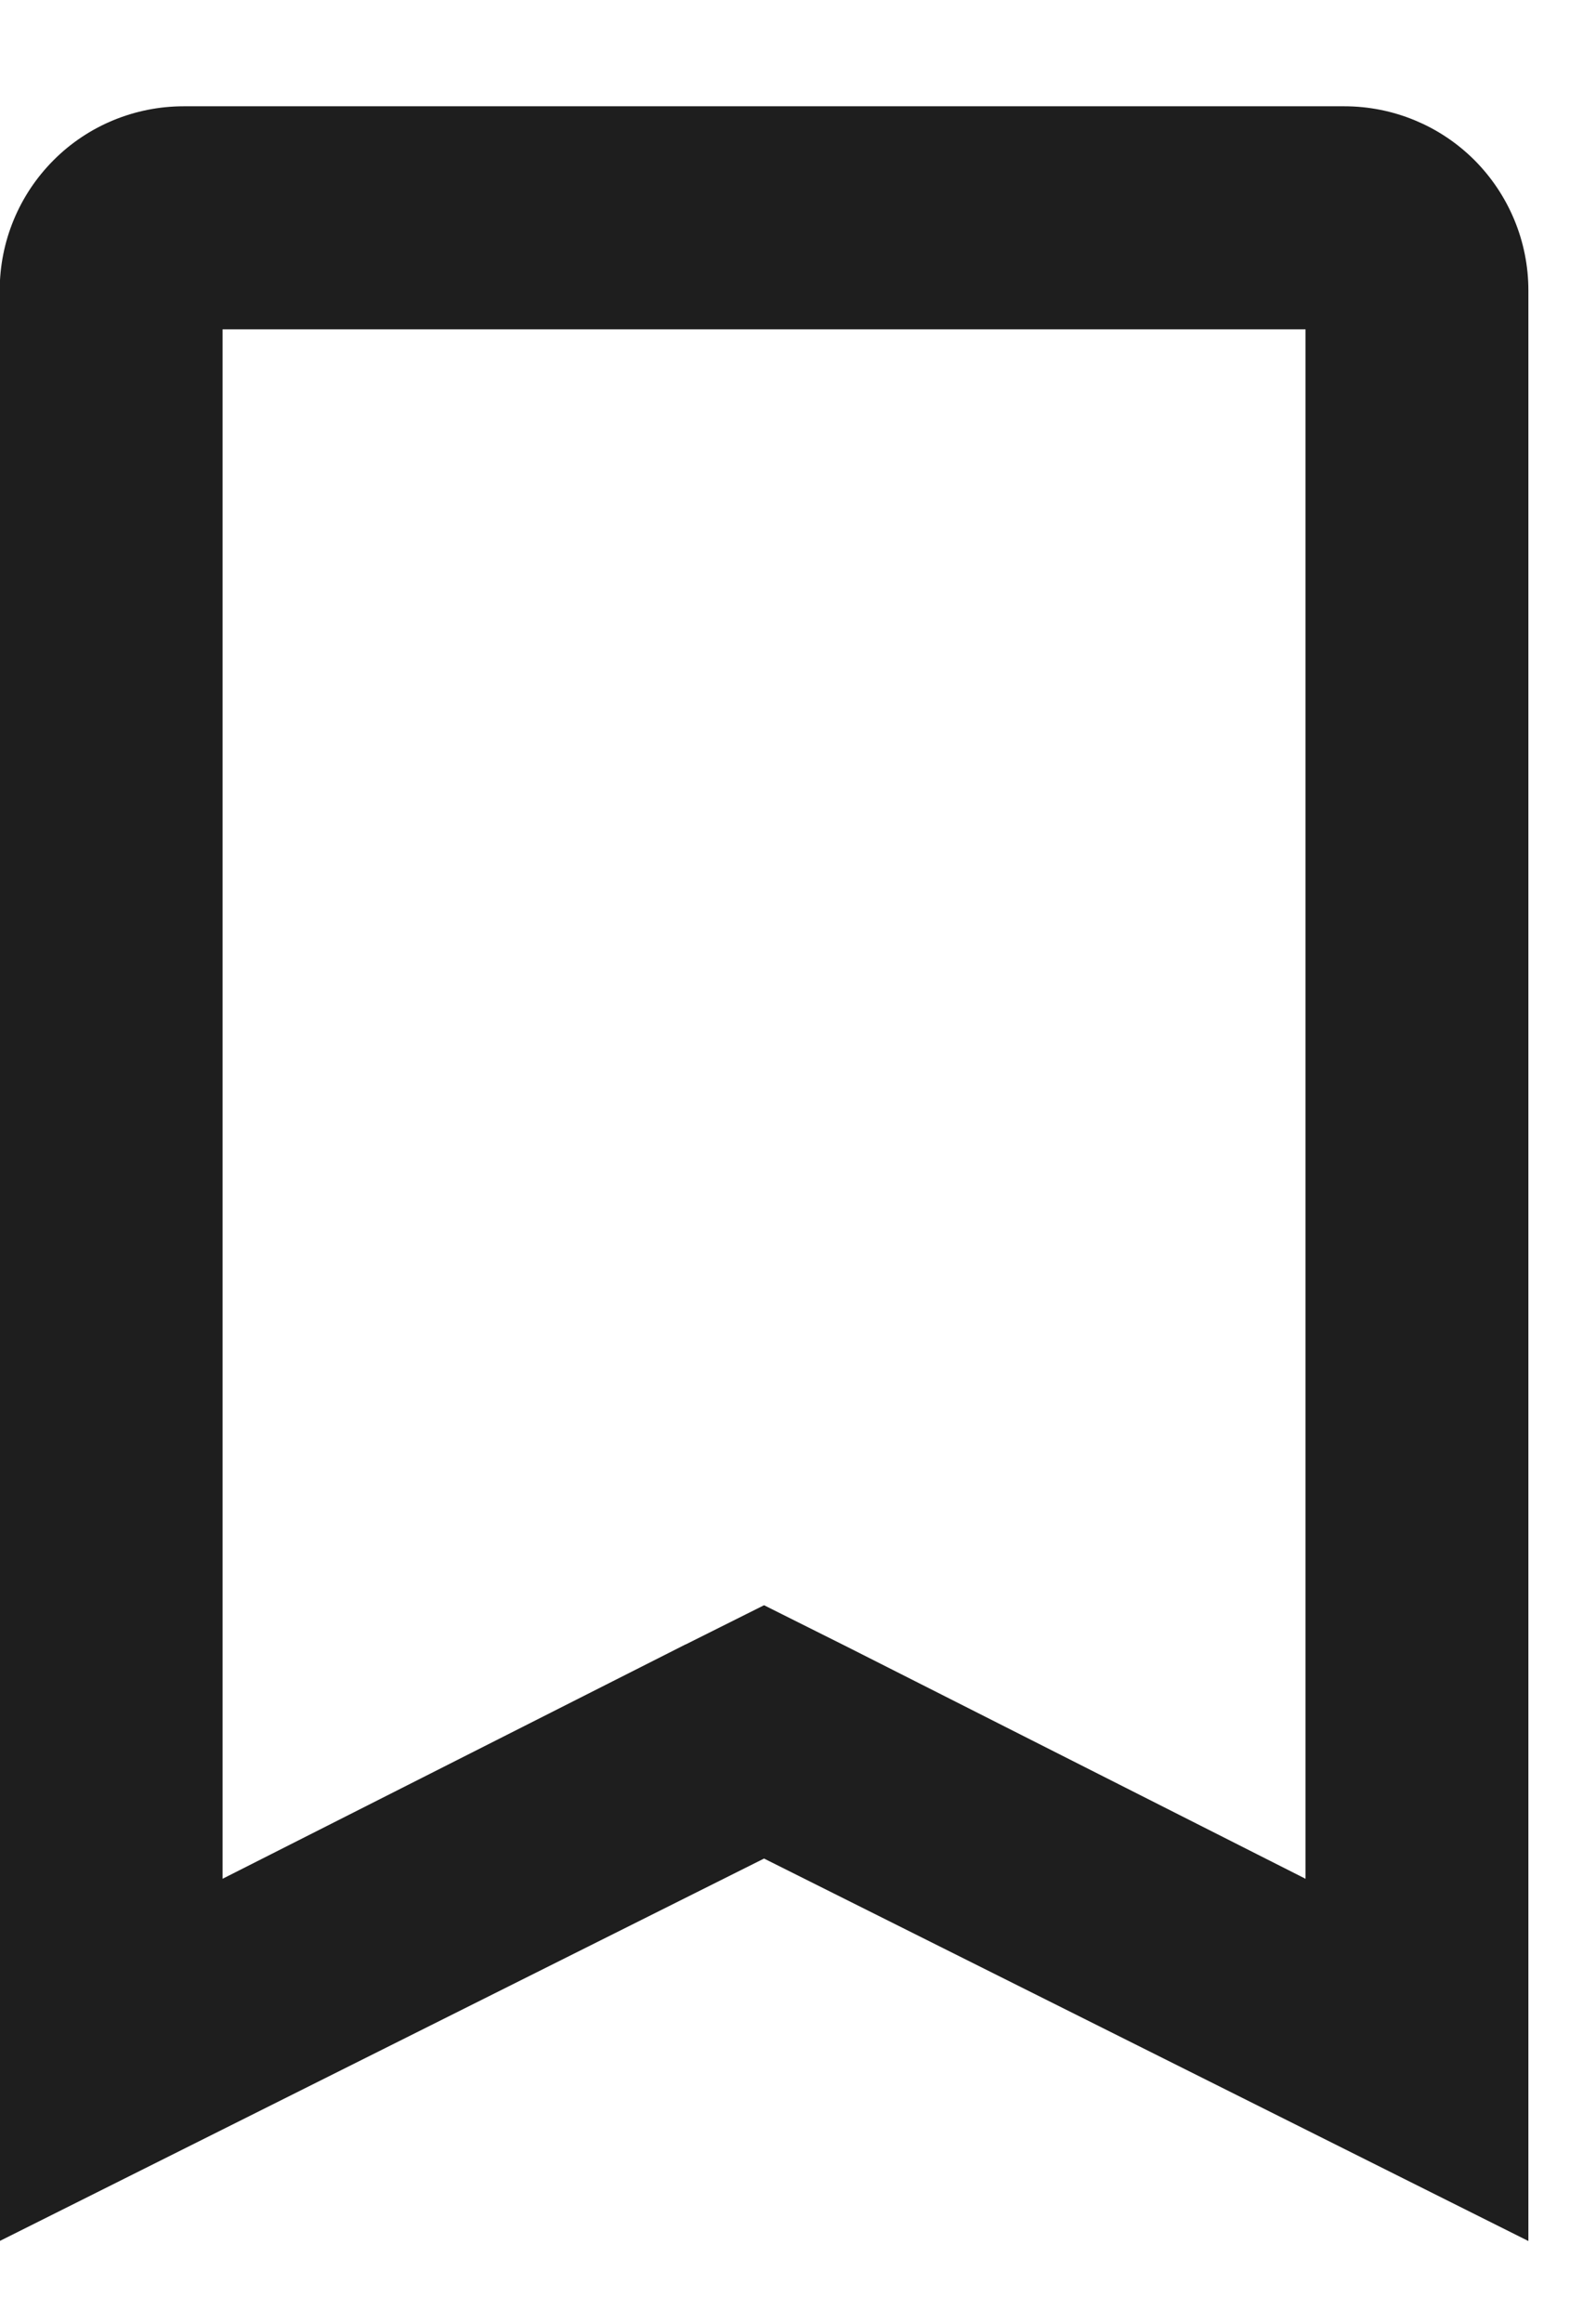
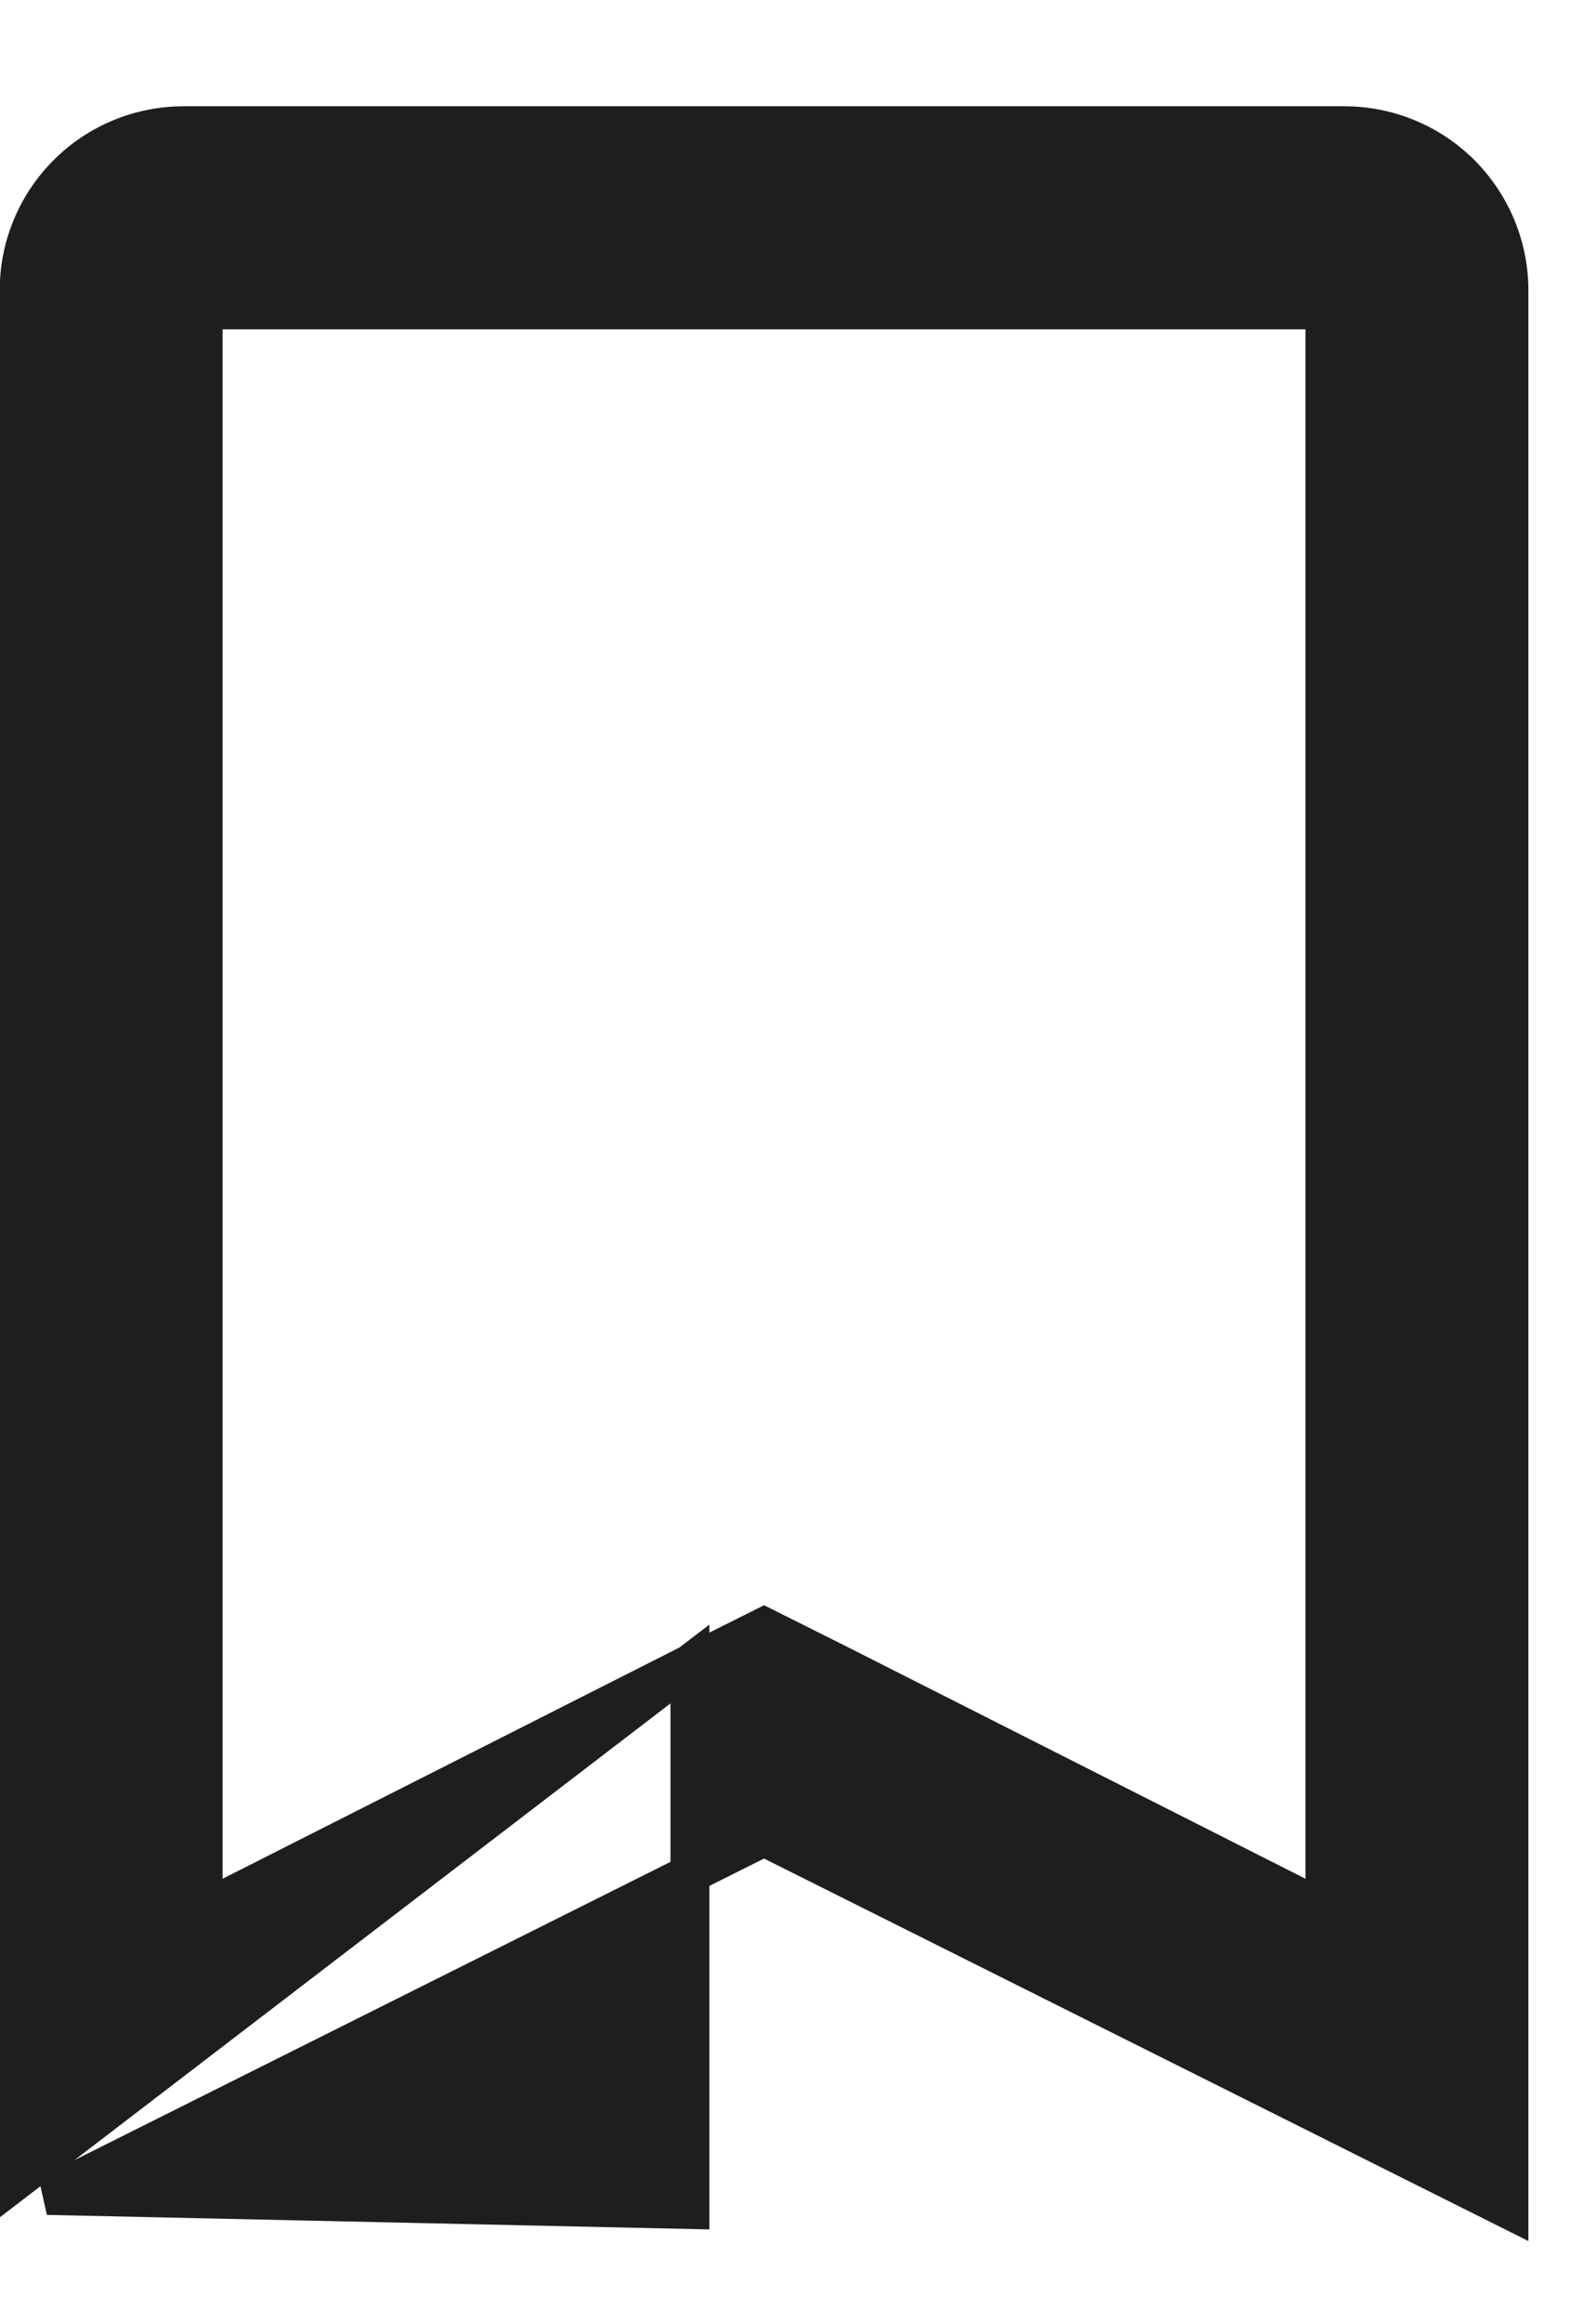
<svg xmlns="http://www.w3.org/2000/svg" width="11" height="16" viewBox="0 0 11 16" fill="none">
-   <path d="M4.755 11.46L1.4 13.157V2.134H9.132V13.157L5.776 11.46L5.776 11.46L5.326 11.235L5.266 11.205L5.206 11.235L4.756 11.46L4.755 11.46ZM0.132 15V15.217L0.326 15.12L5.266 12.65L10.206 15.12L10.4 15.217V15V2C10.4 1.699 10.28 1.411 10.068 1.198C9.855 0.985 9.566 0.866 9.266 0.866H1.266C0.965 0.866 0.676 0.985 0.464 1.198C0.251 1.411 0.132 1.699 0.132 2V15Z" fill="#1E1E1E" stroke="#1E1E1E" stroke-width="0.268" />
+   <path d="M4.755 11.46L1.4 13.157V2.134H9.132V13.157L5.776 11.46L5.776 11.46L5.326 11.235L5.266 11.205L5.206 11.235L4.756 11.46L4.755 11.46ZV15.217L0.326 15.12L5.266 12.65L10.206 15.12L10.4 15.217V15V2C10.4 1.699 10.28 1.411 10.068 1.198C9.855 0.985 9.566 0.866 9.266 0.866H1.266C0.965 0.866 0.676 0.985 0.464 1.198C0.251 1.411 0.132 1.699 0.132 2V15Z" fill="#1E1E1E" stroke="#1E1E1E" stroke-width="0.268" />
</svg>